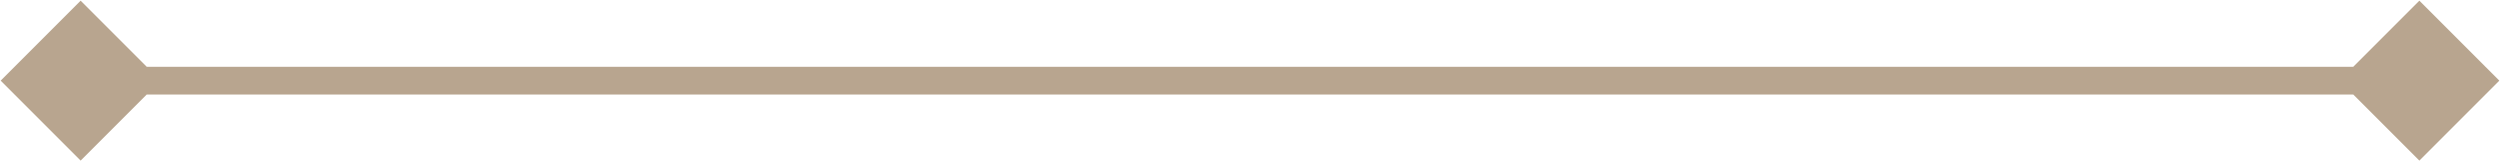
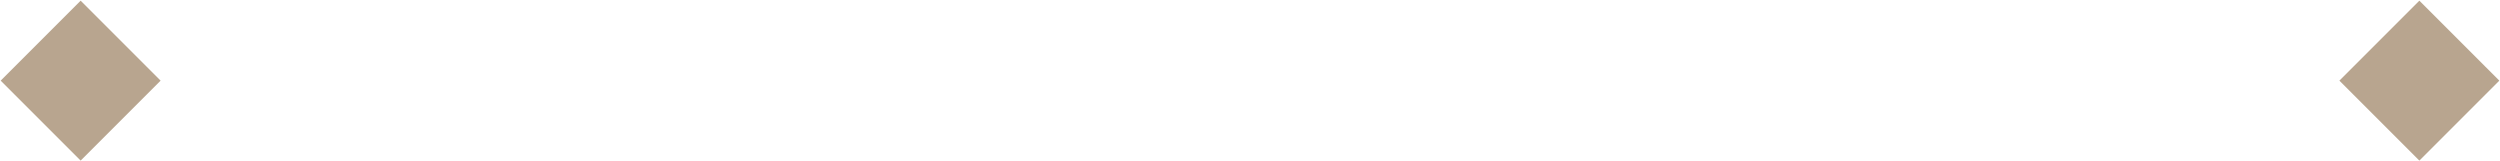
<svg xmlns="http://www.w3.org/2000/svg" width="62" height="4" viewBox="0 0 62 4" fill="none">
-   <path d="M0.017 2L2 3.983L3.983 2L2 0.017L0.017 2ZM61.983 2L60 0.017L58.017 2L60 3.983L61.983 2ZM2 2.344H60V1.656H2V2.344Z" fill="#B8A58F" />
+   <path d="M0.017 2L2 3.983L3.983 2L2 0.017L0.017 2ZM61.983 2L60 0.017L58.017 2L60 3.983L61.983 2ZM2 2.344H60V1.656V2.344Z" fill="#B8A58F" />
</svg>